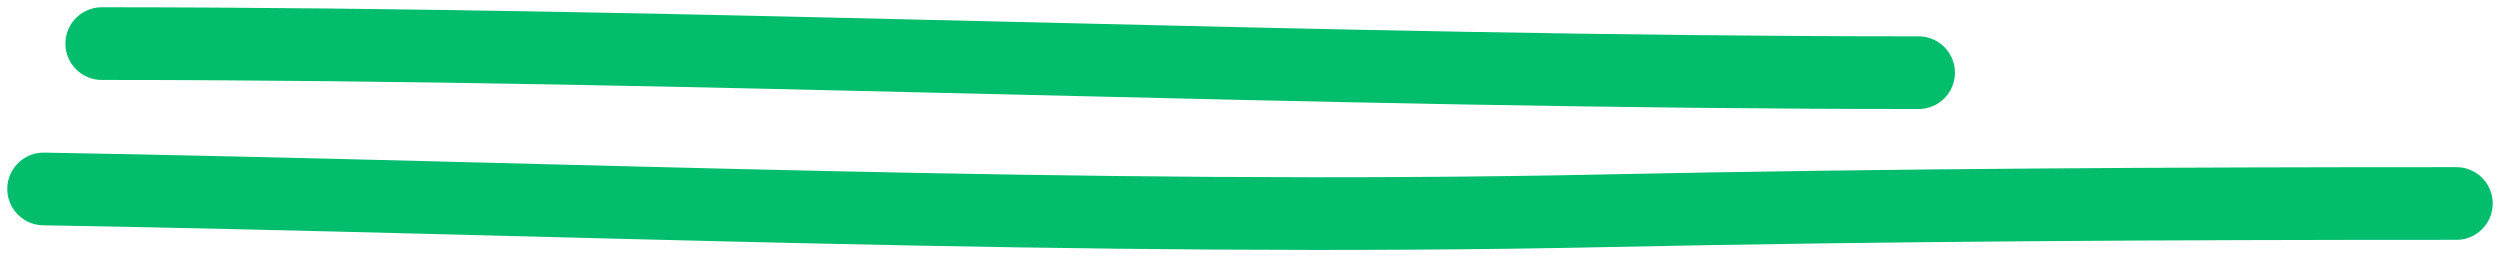
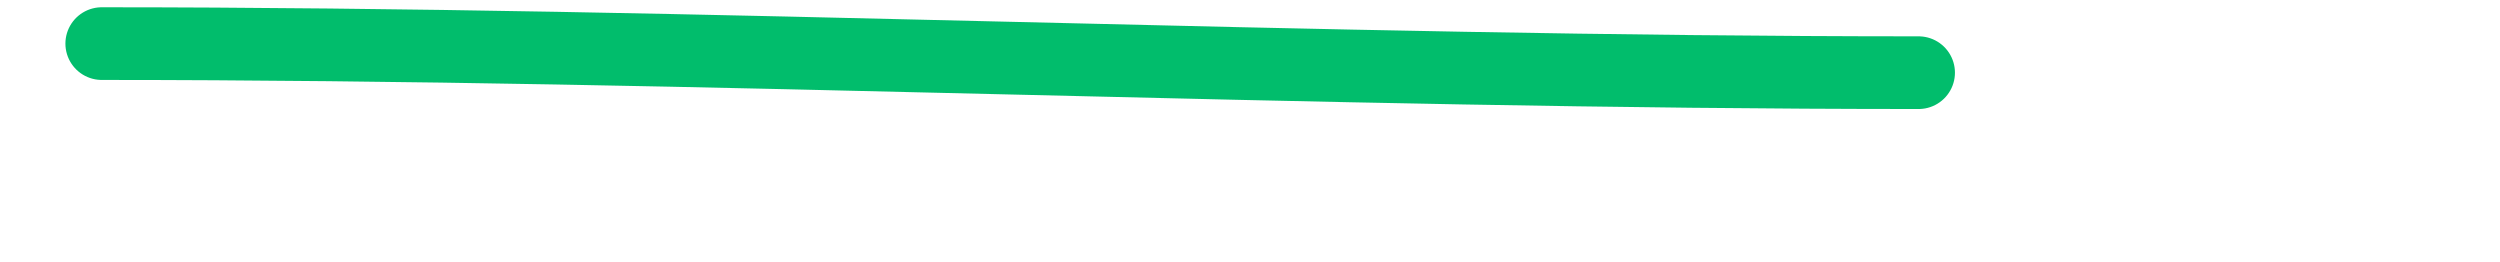
<svg xmlns="http://www.w3.org/2000/svg" width="172" height="18" viewBox="0 0 172 18" fill="none">
  <path d="M7 3C48.675 3 90.314 5 132 5" stroke="#01BD6C" stroke-width="5" stroke-linecap="round" />
-   <path d="M3 13C38.901 13.619 74.552 15.255 110.5 14.5C130.003 14.09 149.494 14 169 14" stroke="#01BD6C" stroke-width="5" stroke-linecap="round" />
</svg>